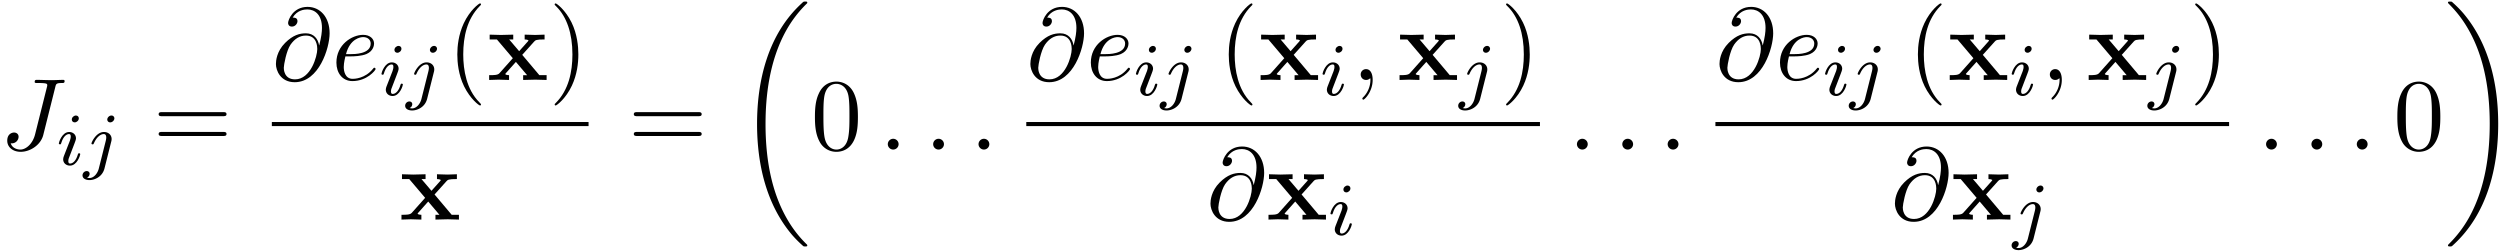
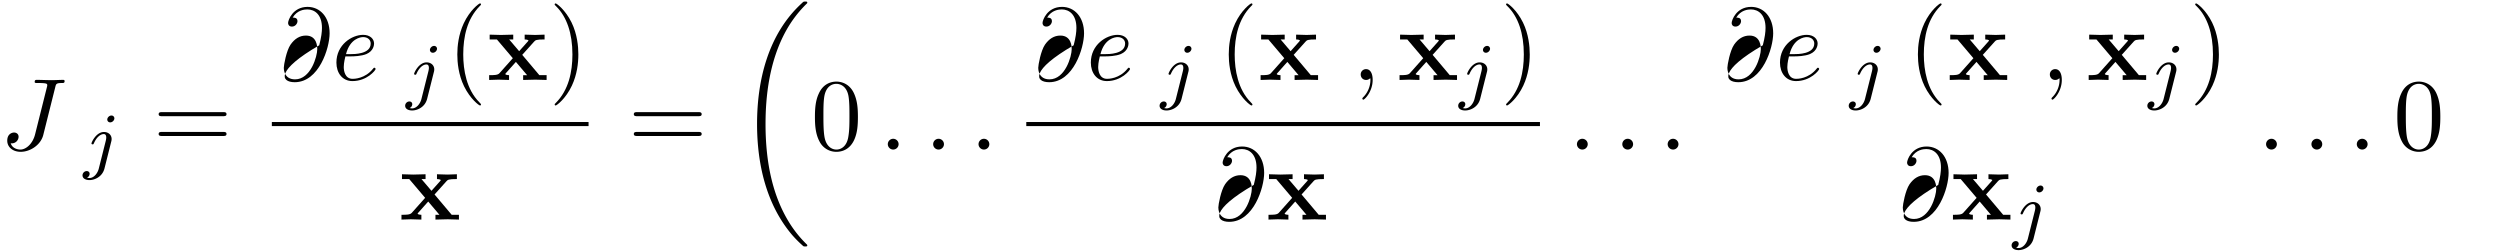
<svg xmlns="http://www.w3.org/2000/svg" xmlns:xlink="http://www.w3.org/1999/xlink" width="447" height="45" viewBox="1872.02 1483.048 267.198 26.899">
  <defs>
    <path id="g1-18" d="M7.636 25.625c0-.043-.021-.065-.043-.098a12.2 12.2 0 0 1-1.866-2.312c-1.756-2.815-2.552-6.36-2.552-10.56 0-2.935.392-6.72 2.192-9.971A12.5 12.5 0 0 1 7.604-.24c.032-.033.032-.055.032-.087 0-.11-.076-.11-.229-.11s-.174 0-.338.164c-3.654 3.328-4.8 8.324-4.8 12.917 0 4.287.982 8.607 3.753 11.869.218.25.633.698 1.08 1.09.13.132.153.132.305.132s.23 0 .23-.11" />
-     <path id="g1-19" d="M5.75 12.655c0-4.288-.983-8.608-3.754-11.87a12 12 0 0 0-1.08-1.09C.786-.436.764-.436.611-.436c-.131 0-.23 0-.23.109 0 .043.044.087.066.109C.83.175 1.56.905 2.291 2.084c1.756 2.814 2.553 6.36 2.553 10.56 0 2.934-.393 6.72-2.193 9.97a12.5 12.5 0 0 1-2.226 2.913c-.021.033-.043.066-.043.098 0 .11.098.11.229.11.153 0 .174 0 .338-.164 3.655-3.327 4.8-8.324 4.8-12.916" />
    <path id="g4-40" d="M3.61 2.618c0-.033 0-.054-.185-.24-1.363-1.374-1.712-3.436-1.712-5.105 0-1.898.414-3.797 1.756-5.16.142-.131.142-.153.142-.186 0-.076-.044-.109-.11-.109-.108 0-1.09.742-1.734 2.127-.556 1.2-.687 2.411-.687 3.328 0 .85.12 2.17.72 3.403.655 1.342 1.593 2.051 1.702 2.051.065 0 .109-.032.109-.109" />
    <path id="g4-41" d="M3.153-2.727c0-.851-.12-2.171-.72-3.404C1.778-7.473.84-8.18.73-8.18c-.066 0-.11.043-.11.108 0 .033 0 .055.208.251C1.9-6.742 2.52-5.007 2.52-2.727c0 1.865-.404 3.785-1.756 5.16-.142.13-.142.152-.142.185 0 .066.043.11.109.11.109 0 1.09-.743 1.734-2.128.557-1.2.688-2.41.688-3.327" />
    <path id="g4-48" d="M5.018-3.49c0-.874-.054-1.746-.436-2.554C4.08-7.09 3.185-7.265 2.727-7.265c-.654 0-1.45.283-1.898 1.298C.48-5.215.425-4.364.425-3.491c0 .818.044 1.8.491 2.63A2 2 0 0 0 2.716.24c.59 0 1.419-.23 1.899-1.265.349-.753.403-1.604.403-2.466M2.716 0c-.425 0-1.069-.273-1.265-1.32-.12-.655-.12-1.658-.12-2.302 0-.698 0-1.418.087-2.007.207-1.298 1.026-1.396 1.298-1.396.36 0 1.08.196 1.288 1.276.109.61.109 1.44.109 2.127 0 .818 0 1.56-.12 2.258C3.829-.327 3.207 0 2.716 0" />
    <path id="g4-61" d="M7.495-3.567c.163 0 .37 0 .37-.218s-.207-.219-.36-.219H.971c-.153 0-.36 0-.36.219s.207.218.37.218zm.01 2.116c.153 0 .36 0 .36-.218s-.207-.218-.37-.218H.982c-.164 0-.371 0-.371.218s.207.218.36.218z" />
    <path id="g3-58" d="M2.095-.578c0-.317-.262-.578-.579-.578s-.578.261-.578.578S1.2 0 1.516 0s.579-.262.579-.578" />
    <path id="g3-59" d="M2.215-.01c0-.72-.273-1.146-.699-1.146a.56.56 0 0 0-.578.578c0 .294.218.578.578.578a.57.57 0 0 0 .382-.142c.033-.022.044-.033.055-.033s.022.011.022.164c0 .807-.382 1.462-.742 1.822-.12.12-.12.142-.12.174 0 .077.054.12.109.12.12 0 .993-.84.993-2.116" />
-     <path id="g3-64" d="M5.05-3.698c-.108-.677-.555-1.287-1.406-1.287-.666 0-1.375.174-2.226 1.025-.905.905-.982 1.92-.982 2.258C.436-1.025.916.24 2.444.24c2.596 0 3.73-3.665 3.73-5.225 0-1.735-1.014-2.826-2.356-2.826-1.582 0-2.083 1.418-2.083 1.724 0 .152.087.382.414.382.36 0 .59-.328.59-.579 0-.381-.339-.381-.514-.381.48-.808 1.255-.873 1.571-.873.797 0 1.56.567 1.56 1.974 0 .426-.065.982-.294 1.866zM2.477-.065c-1.2 0-1.2-1.124-1.2-1.233 0-.295.273-1.822.72-2.477.437-.621.971-.97 1.648-.97 1.189 0 1.21 1.221 1.21 1.44 0 .785-.698 3.24-2.378 3.24" />
+     <path id="g3-64" d="M5.05-3.698C.436-1.025.916.24 2.444.24c2.596 0 3.73-3.665 3.73-5.225 0-1.735-1.014-2.826-2.356-2.826-1.582 0-2.083 1.418-2.083 1.724 0 .152.087.382.414.382.36 0 .59-.328.59-.579 0-.381-.339-.381-.514-.381.48-.808 1.255-.873 1.571-.873.797 0 1.56.567 1.56 1.974 0 .426-.065.982-.294 1.866zM2.477-.065c-1.2 0-1.2-1.124-1.2-1.233 0-.295.273-1.822.72-2.477.437-.621.971-.97 1.648-.97 1.189 0 1.21 1.221 1.21 1.44 0 .785-.698 3.24-2.378 3.24" />
    <path id="g3-74" d="M5.902-6.655c.087-.36.109-.458.709-.458.174 0 .294 0 .294-.207 0-.098-.065-.13-.152-.13-.273 0-.938.032-1.211.032-.36 0-1.244-.033-1.604-.033-.098 0-.229 0-.229.218 0 .12.087.12.371.12.25 0 .36 0 .633.022.262.033.338.066.338.218 0 .066-.022.142-.044.23L3.753-1.637C3.49-.578 2.749 0 2.182 0c-.284 0-.862-.11-1.037-.676.033.01.11.01.131.01a.72.72 0 0 0 .71-.698c0-.349-.295-.458-.48-.458-.197 0-.731.131-.731.873 0 .676.578 1.189 1.44 1.189 1.003 0 2.138-.72 2.41-1.8z" />
    <path id="g3-101" d="M2.04-2.52c.316 0 1.124-.022 1.67-.25.763-.328.817-.972.817-1.125 0-.48-.414-.927-1.167-.927-1.21 0-2.858 1.058-2.858 2.967C.502-.742 1.145.12 2.215.12c1.56 0 2.476-1.156 2.476-1.287 0-.066-.066-.142-.131-.142-.055 0-.076.022-.142.109C3.556-.12 2.368-.12 2.236-.12c-.85 0-.949-.916-.949-1.265 0-.131.011-.47.175-1.135zm-.513-.24c.426-1.658 1.55-1.822 1.833-1.822.513 0 .807.317.807.687 0 1.135-1.745 1.135-2.192 1.135z" />
    <path id="g0-120" d="M3.775-2.684 5.05-4.102c.142-.153.207-.229 1.113-.229v-.513c-.382.022-.95.033-1.004.033-.273 0-.818-.022-1.124-.033v.513c.153 0 .284.022.415.098-.044.066-.044.088-.087.131l-.917 1.026-1.069-1.255h.437v-.513c-.284.011-.971.033-1.32.033s-.84-.022-1.2-.033v.513h.774L2.77-2.324 1.34-.72c-.183.207-.575.207-1.1.207V0c.382-.022.95-.033 1.004-.033.272 0 .905.022 1.123.033v-.513c-.196 0-.403-.054-.403-.12 0-.01 0-.022.076-.109L3.098-1.93l1.2 1.418h-.425V0c.283-.01.949-.033 1.309-.033.349 0 .84.022 1.2.033v-.513h-.775z" />
-     <path id="g2-105" d="M2.375-4.973c0-.176-.127-.303-.31-.303-.208 0-.44.191-.44.43 0 .176.128.303.312.303.207 0 .438-.191.438-.43M1.211-2.048l-.43 1.1c-.04.12-.08.215-.08.35 0 .39.303.678.726.678.773 0 1.1-1.116 1.1-1.22 0-.08-.064-.103-.12-.103-.096 0-.112.055-.136.135-.183.638-.51.965-.828.965-.096 0-.192-.04-.192-.256 0-.19.056-.334.16-.581q.118-.323.247-.646l.247-.645c.072-.184.167-.43.167-.566 0-.399-.319-.678-.725-.678-.773 0-1.108 1.116-1.108 1.22 0 .071.056.103.12.103.103 0 .111-.048.135-.127.223-.757.59-.973.829-.973.112 0 .191.04.191.263 0 .08-.008.192-.087.43z" />
    <path id="g2-106" d="M3.292-4.973a.304.304 0 0 0-.311-.303c-.24 0-.447.223-.447.43 0 .152.12.303.311.303.24 0 .447-.223.447-.43M1.626.399c-.12.486-.51 1.004-.996 1.004a1 1 0 0 1-.263-.04.46.46 0 0 0 .279-.407C.646.766.502.662.335.662a.46.46 0 0 0-.447.462c0 .303.295.502.75.502.486 0 1.362-.303 1.602-1.26l.717-2.853a1 1 0 0 0 .04-.279c0-.438-.35-.749-.813-.749-.845 0-1.34 1.116-1.34 1.22 0 .071.057.103.12.103.088 0 .096-.024.152-.143.239-.55.645-.957 1.044-.957.167 0 .263.112.263.375 0 .112-.024.223-.048.335z" />
  </defs>
  <g id="page1">
    <use xlink:href="#g3-74" x="1872.02" y="1499.034" />
    <use xlink:href="#g2-105" x="1878.069" y="1500.67" />
    <use xlink:href="#g2-106" x="1880.952" y="1500.67" />
    <use xlink:href="#g4-61" x="1888.365" y="1499.034" />
    <use xlink:href="#g3-64" x="1901.075" y="1491.594" />
    <use xlink:href="#g3-101" x="1907.473" y="1491.594" />
    <use xlink:href="#g2-105" x="1912.552" y="1493.23" />
    <use xlink:href="#g2-106" x="1915.436" y="1493.23" />
    <use xlink:href="#g4-40" x="1919.818" y="1491.594" />
    <use xlink:href="#g0-120" x="1924.06" y="1491.594" />
    <use xlink:href="#g4-41" x="1930.681" y="1491.594" />
    <path d="M1901.075 1496.089h33.849v.436h-33.849z" />
    <use xlink:href="#g0-120" x="1914.689" y="1506.517" />
    <use xlink:href="#g4-61" x="1939.15" y="1499.034" />
    <use xlink:href="#g1-18" x="1950.665" y="1483.652" />
    <use xlink:href="#g4-48" x="1958.695" y="1499.034" />
    <use xlink:href="#g3-58" x="1965.968" y="1499.034" />
    <use xlink:href="#g3-58" x="1970.816" y="1499.034" />
    <use xlink:href="#g3-58" x="1975.665" y="1499.034" />
    <use xlink:href="#g3-64" x="1981.709" y="1491.594" />
    <use xlink:href="#g3-101" x="1988.106" y="1491.594" />
    <use xlink:href="#g2-105" x="1993.186" y="1493.23" />
    <use xlink:href="#g2-106" x="1996.069" y="1493.23" />
    <use xlink:href="#g4-40" x="2002.269" y="1491.594" />
    <use xlink:href="#g0-120" x="2006.512" y="1491.594" />
    <use xlink:href="#g2-105" x="2013.133" y="1493.23" />
    <use xlink:href="#g3-59" x="2016.514" y="1491.594" />
    <use xlink:href="#g0-120" x="2021.363" y="1491.594" />
    <use xlink:href="#g2-106" x="2027.984" y="1493.23" />
    <use xlink:href="#g4-41" x="2032.366" y="1491.594" />
    <path d="M1981.709 1496.089h54.9v.436h-54.9z" />
    <use xlink:href="#g3-64" x="2000.958" y="1506.517" />
    <use xlink:href="#g0-120" x="2007.356" y="1506.517" />
    <use xlink:href="#g2-105" x="2013.977" y="1508.154" />
    <use xlink:href="#g3-58" x="2039.622" y="1499.034" />
    <use xlink:href="#g3-58" x="2044.471" y="1499.034" />
    <use xlink:href="#g3-58" x="2049.319" y="1499.034" />
    <use xlink:href="#g3-64" x="2055.363" y="1491.594" />
    <use xlink:href="#g3-101" x="2061.761" y="1491.594" />
    <use xlink:href="#g2-105" x="2066.84" y="1493.23" />
    <use xlink:href="#g2-106" x="2069.723" y="1493.23" />
    <use xlink:href="#g4-40" x="2075.924" y="1491.594" />
    <use xlink:href="#g0-120" x="2080.166" y="1491.594" />
    <use xlink:href="#g2-105" x="2086.787" y="1493.23" />
    <use xlink:href="#g3-59" x="2090.169" y="1491.594" />
    <use xlink:href="#g0-120" x="2095.017" y="1491.594" />
    <use xlink:href="#g2-106" x="2101.638" y="1493.23" />
    <use xlink:href="#g4-41" x="2106.02" y="1491.594" />
-     <path d="M2055.363 1496.089h54.9v.436h-54.9z" />
    <use xlink:href="#g3-64" x="2074.112" y="1506.517" />
    <use xlink:href="#g0-120" x="2080.51" y="1506.517" />
    <use xlink:href="#g2-106" x="2087.131" y="1508.154" />
    <use xlink:href="#g3-58" x="2113.276" y="1499.034" />
    <use xlink:href="#g3-58" x="2118.125" y="1499.034" />
    <use xlink:href="#g3-58" x="2122.973" y="1499.034" />
    <use xlink:href="#g4-48" x="2127.822" y="1499.034" />
    <use xlink:href="#g1-19" x="2133.276" y="1483.652" />
  </g>
  <script type="text/ecmascript">if(window.parent.postMessage)window.parent.postMessage("13.69251|335.25|33.75|"+window.location,"*");</script>
</svg>